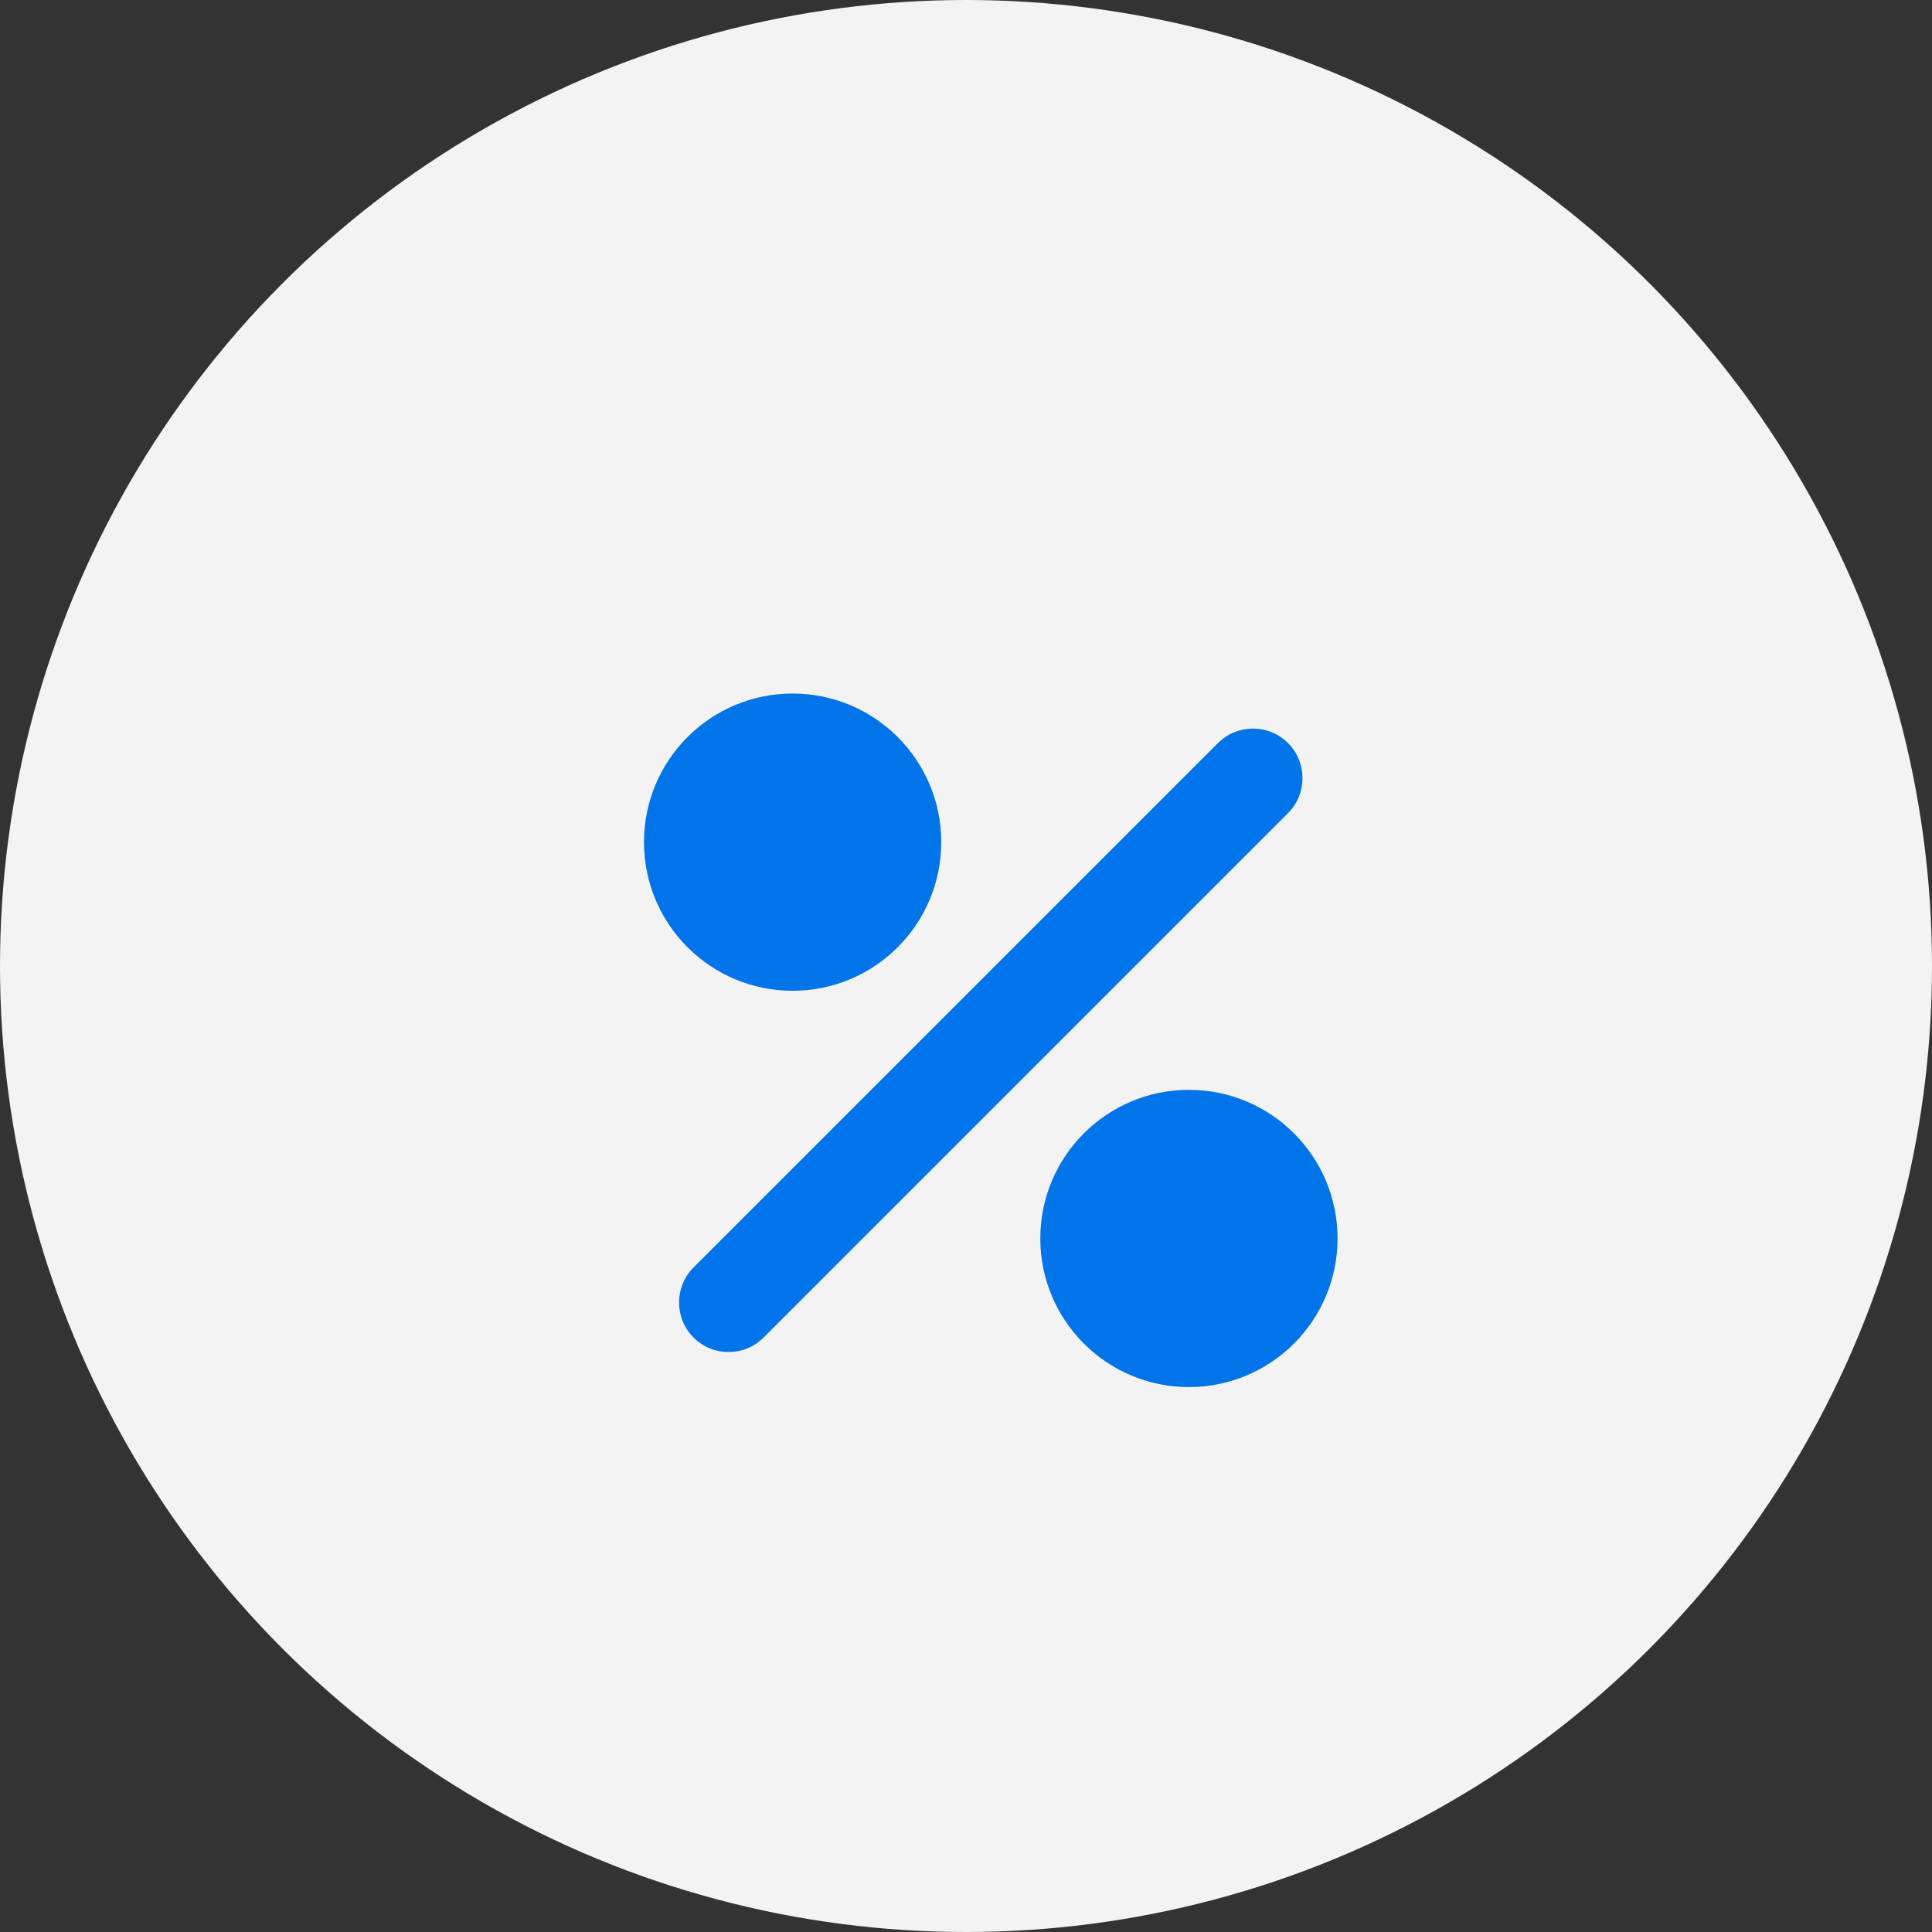
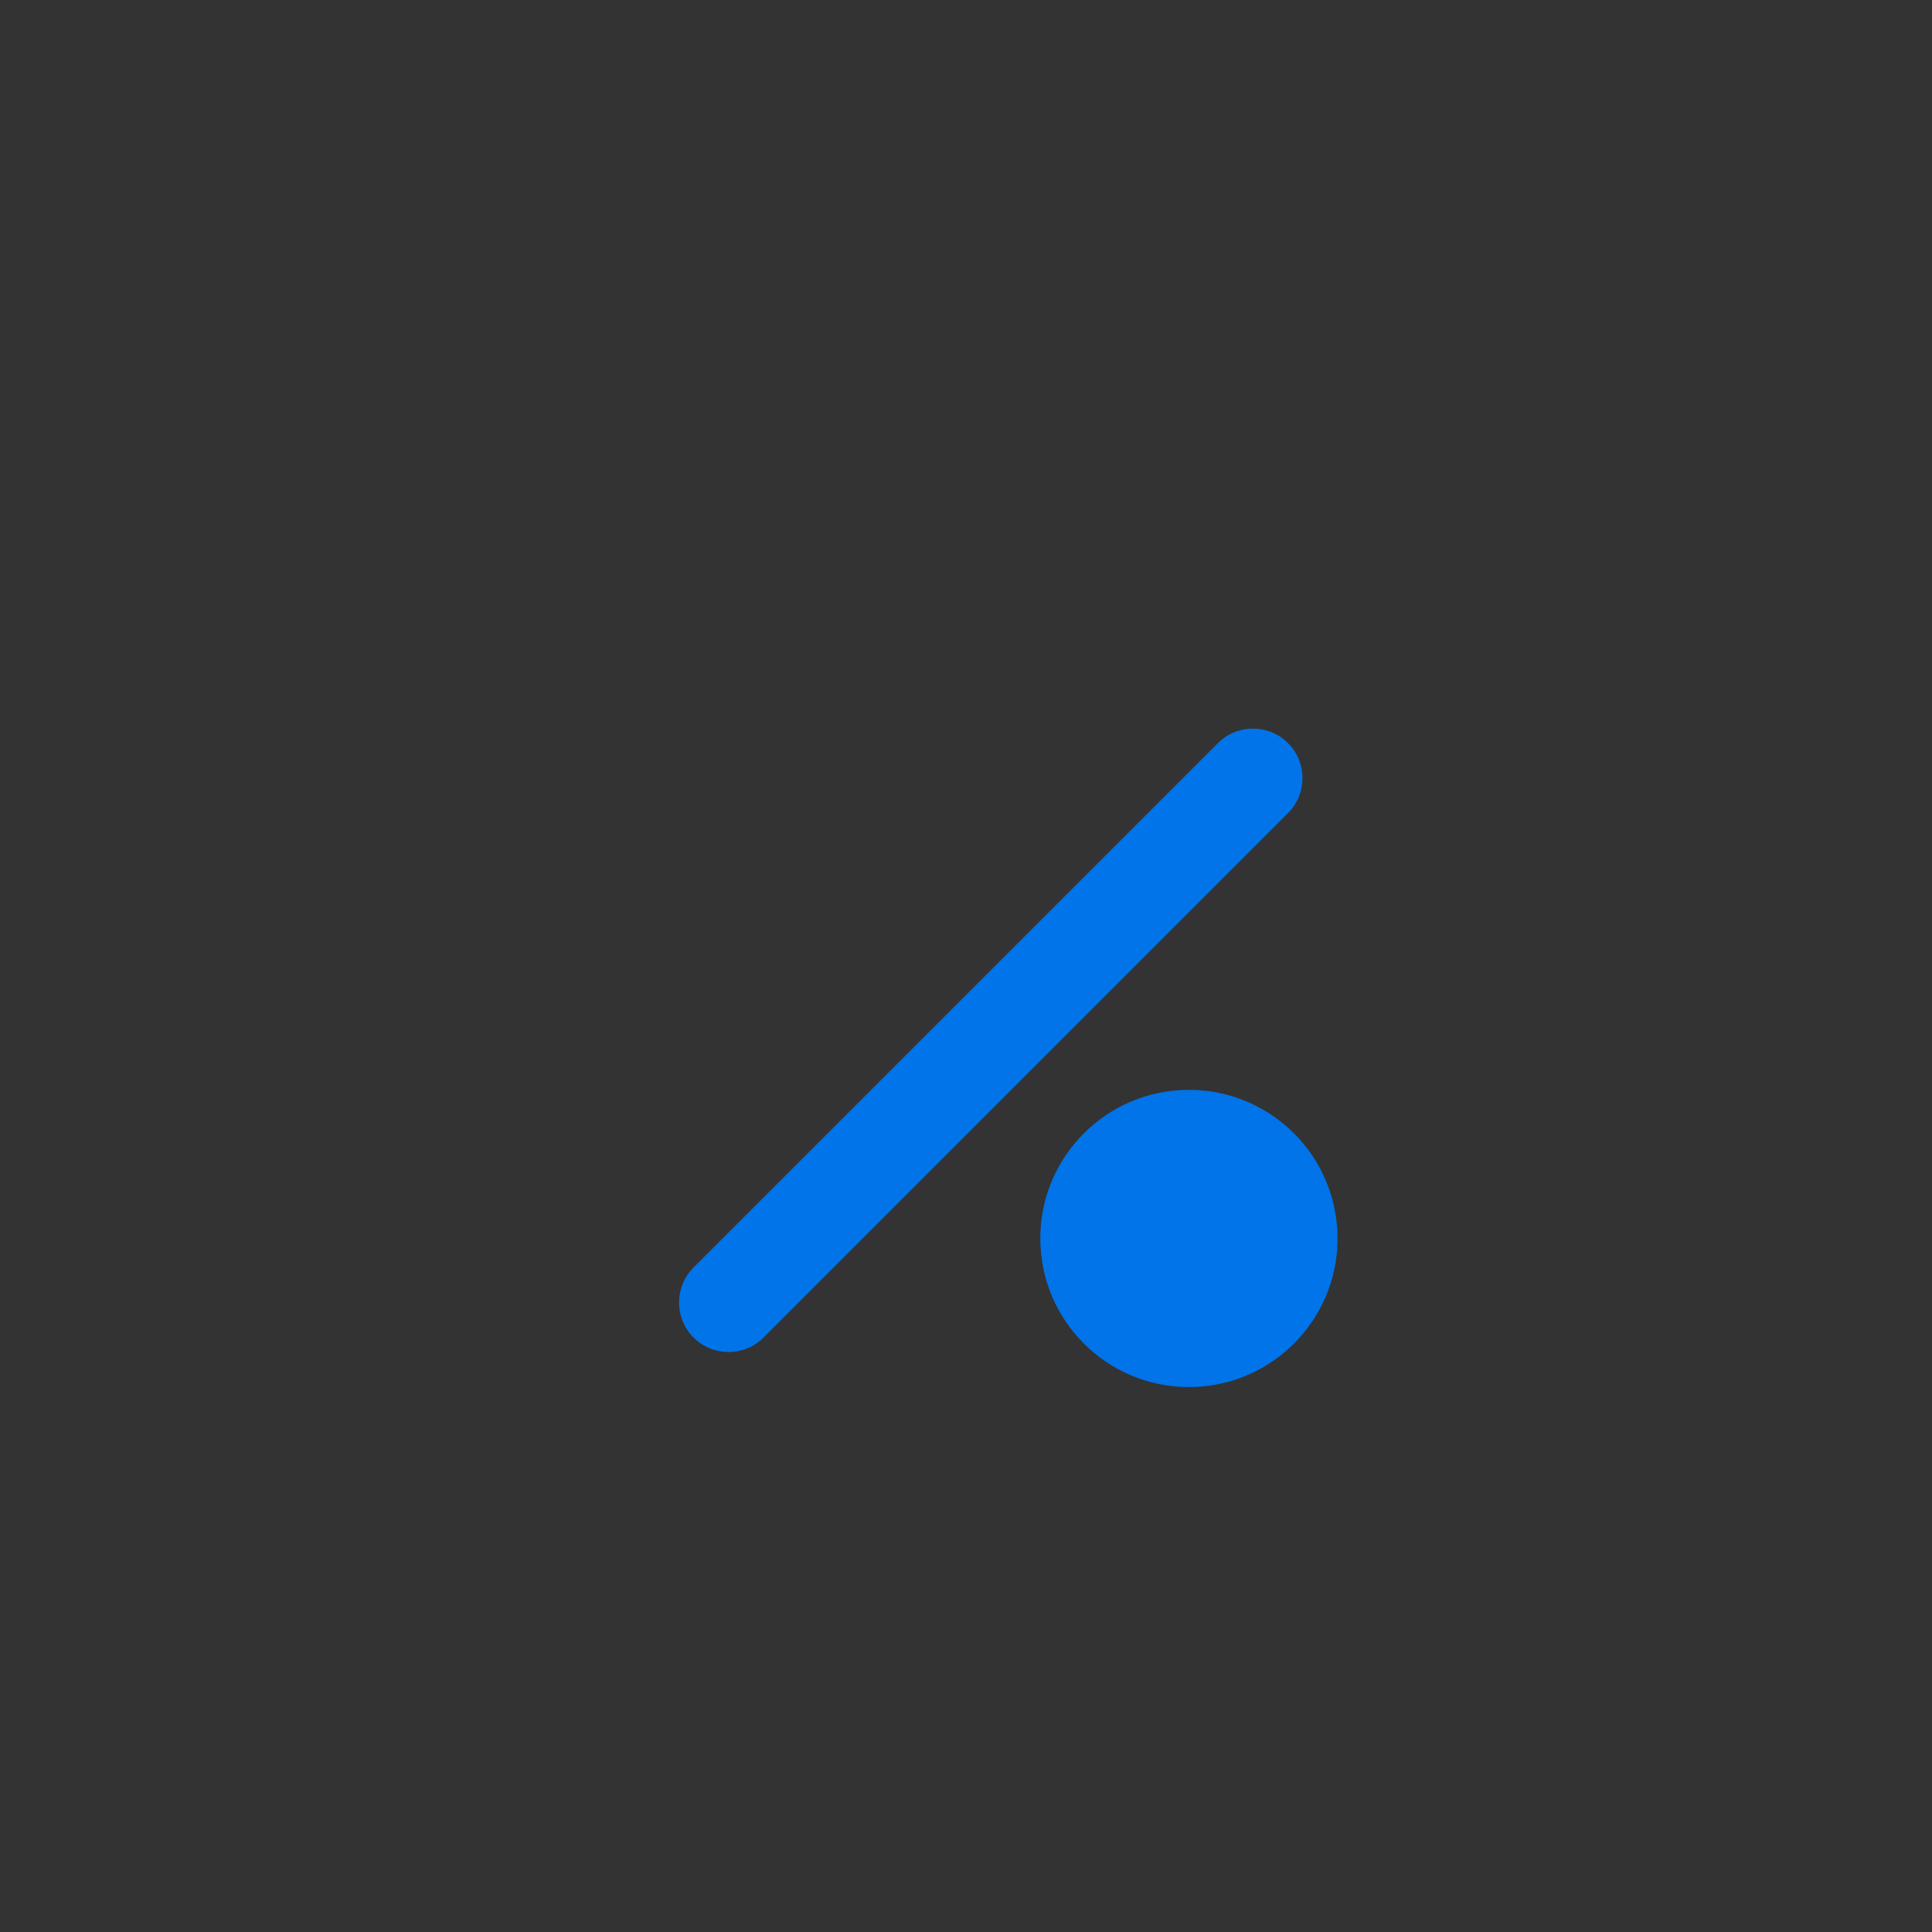
<svg xmlns="http://www.w3.org/2000/svg" width="39" height="39" viewBox="0 0 39 39" fill="none">
  <rect x="0" y="0" width="39" height="39" fill="#333333" stroke="none" />
  <g id="Group 1409">
-     <circle id="Ellipse 19" cx="19.5" cy="19.5" r="19.5" fill="#F3F3F3" />
    <g id="Icon">
-       <path d="M19 17C19 18.657 17.657 20 16 20C14.343 20 13 18.657 13 17C13 15.343 14.343 14 16 14C17.657 14 19 15.343 19 17Z" fill="#0074E8" />
      <path d="M26 15C26.39 15.39 26.39 16.024 26 16.414L15.414 27C15.024 27.39 14.39 27.39 14 27C13.61 26.61 13.61 25.976 14 25.586L24.586 15C24.976 14.61 25.61 14.61 26 15Z" fill="#0074E8" />
      <path d="M24 28C25.657 28 27 26.657 27 25C27 23.343 25.657 22 24 22C22.343 22 21 23.343 21 25C21 26.657 22.343 28 24 28Z" fill="#0074E8" />
    </g>
  </g>
</svg>